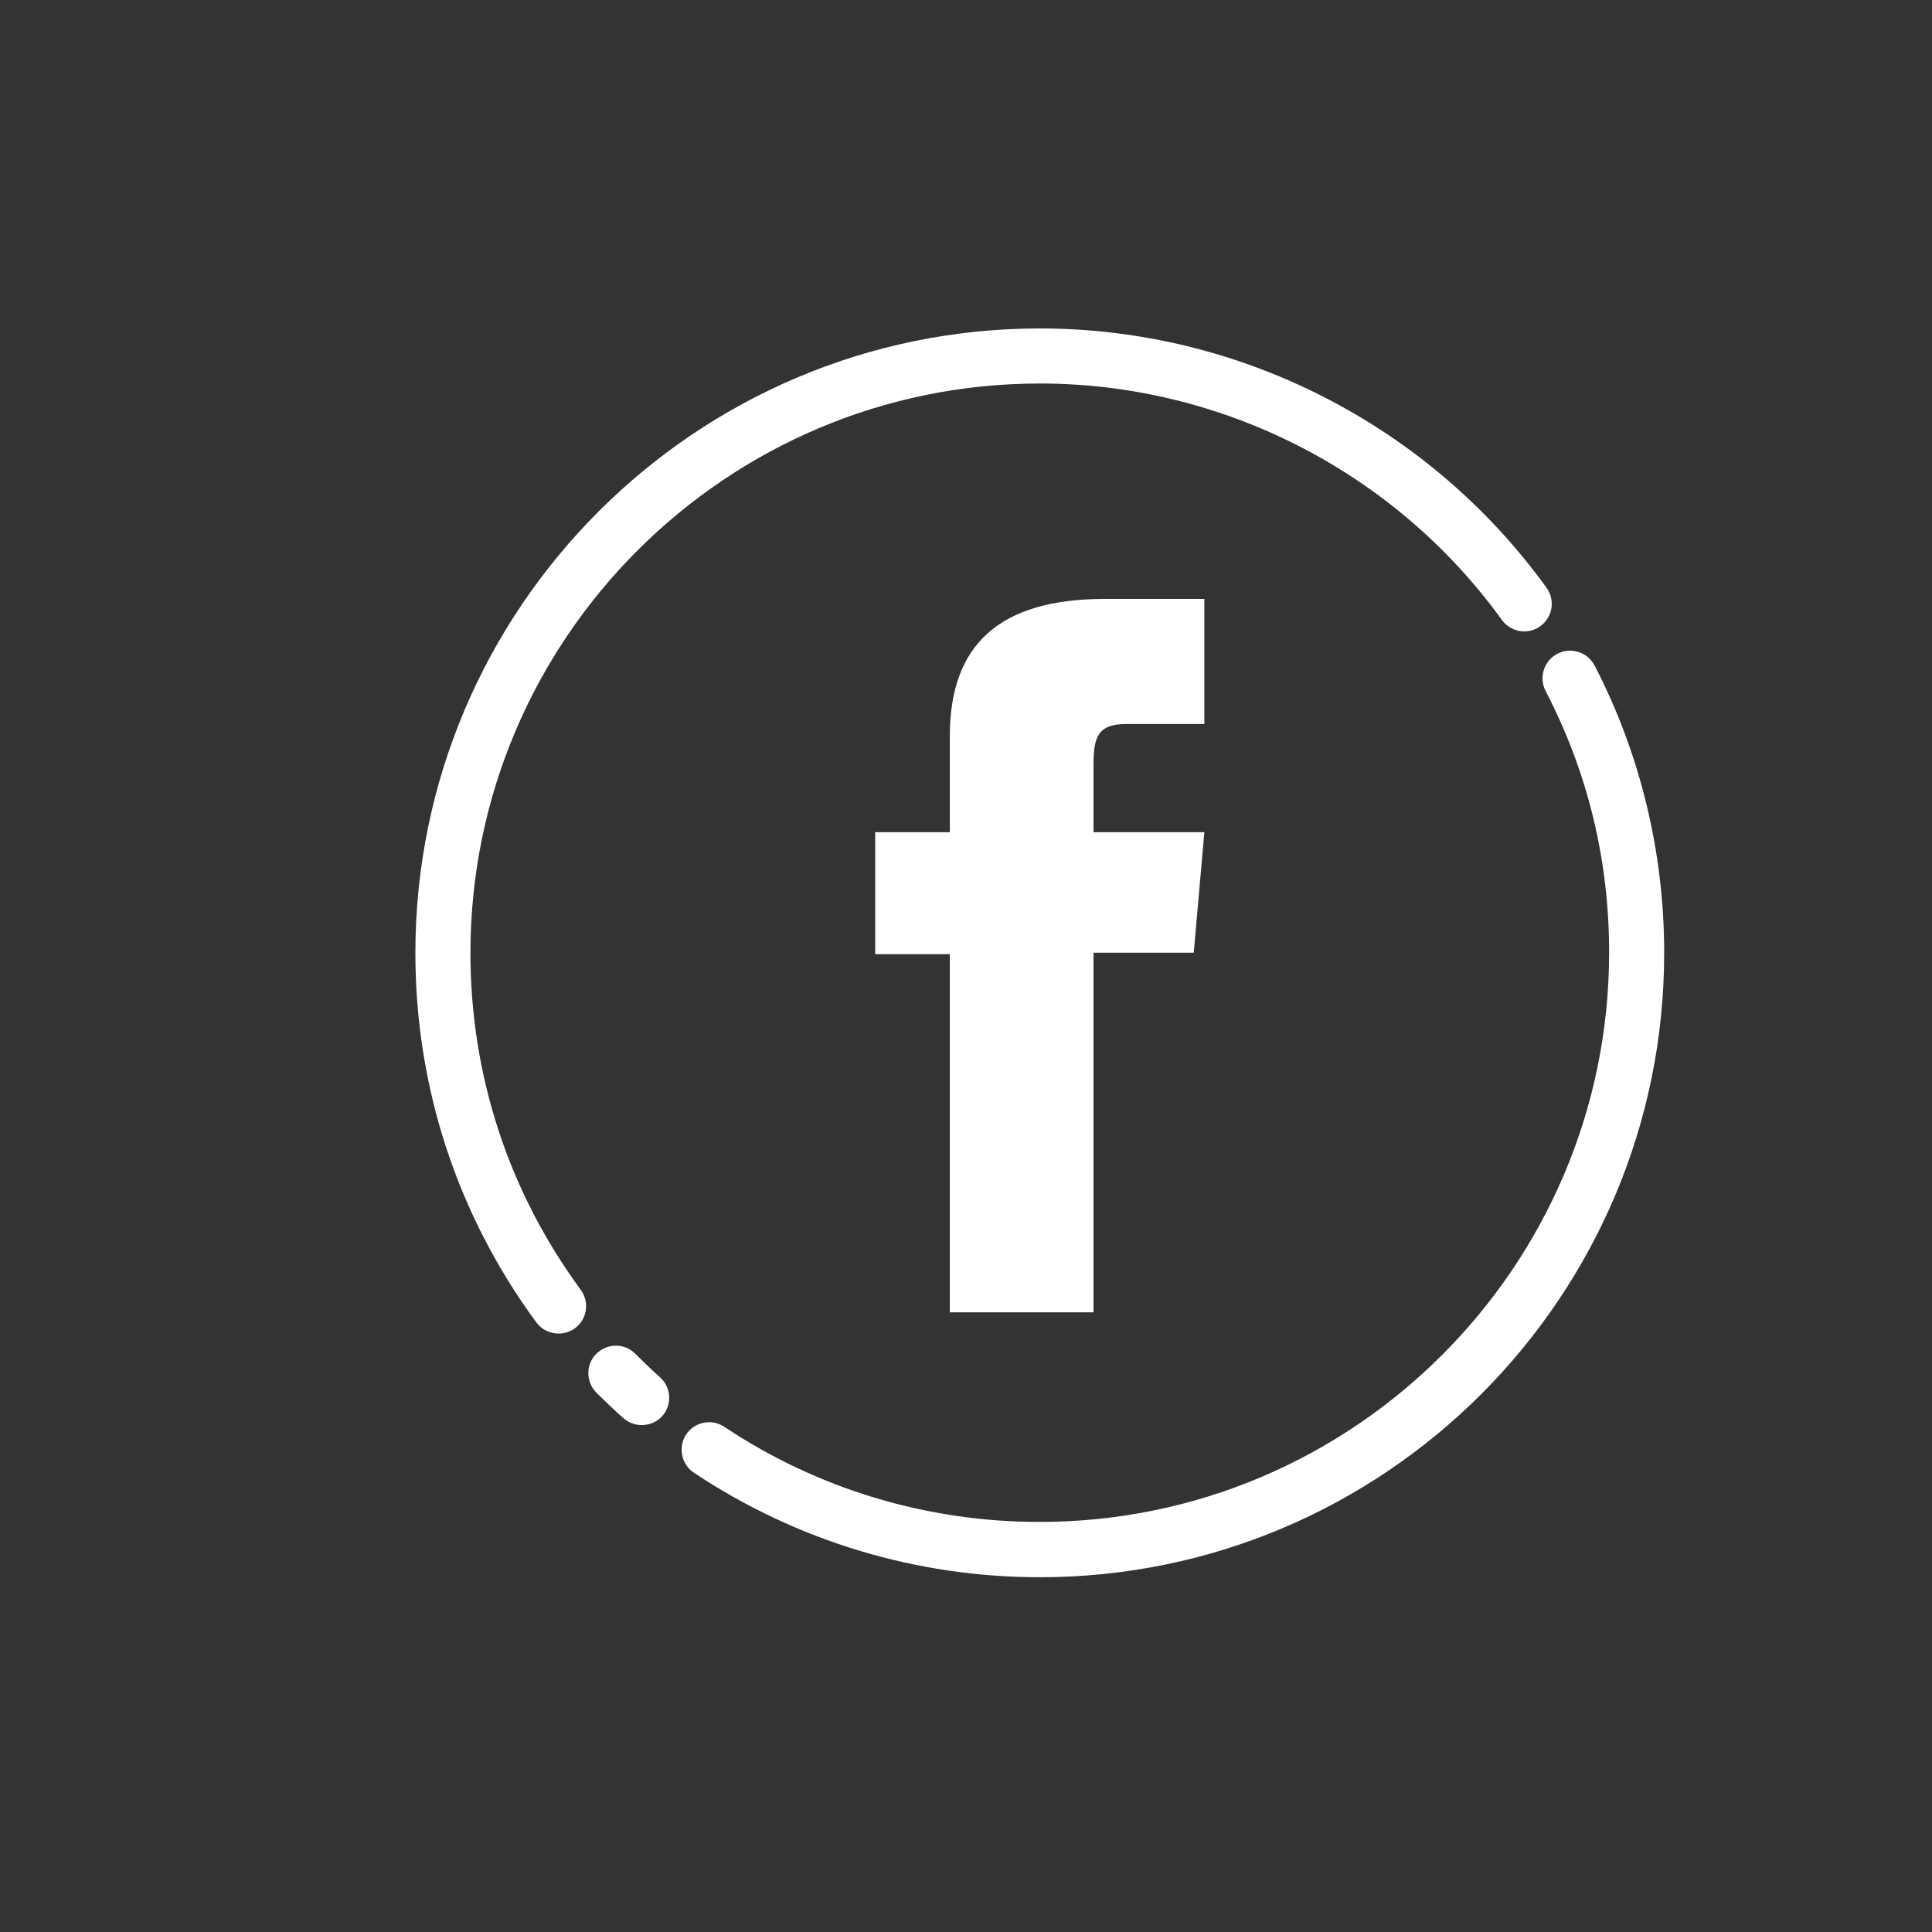
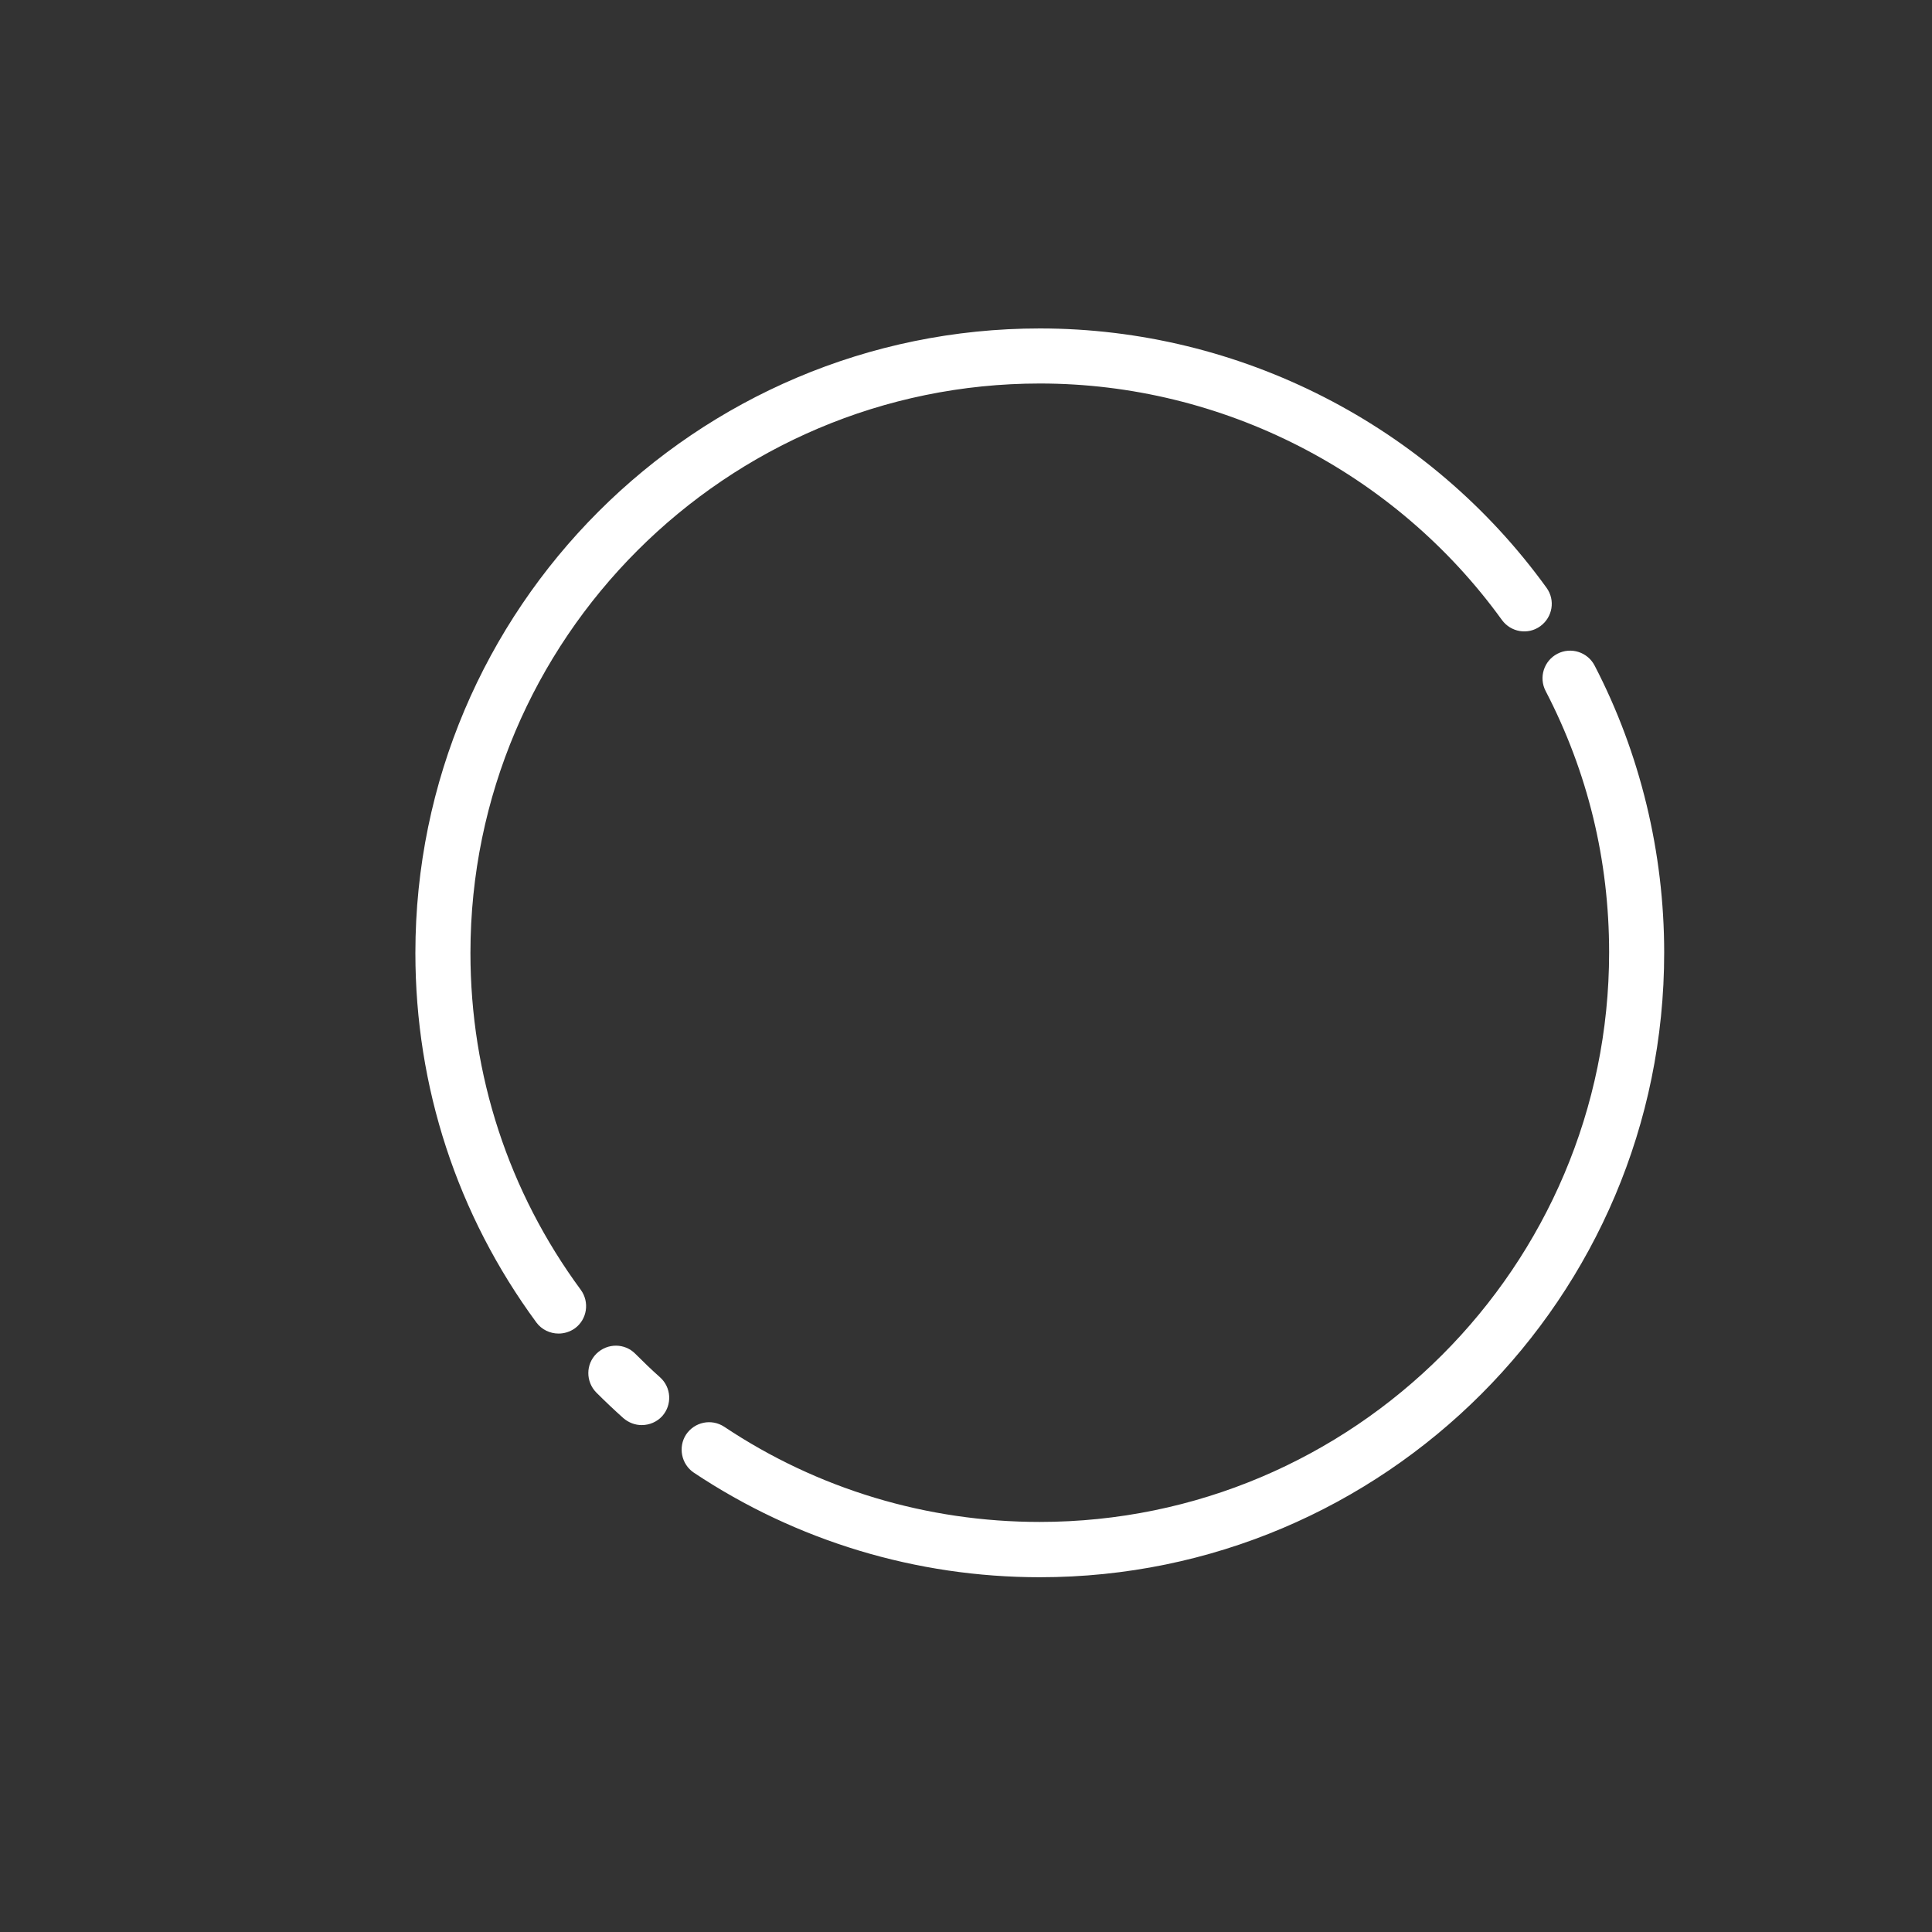
<svg xmlns="http://www.w3.org/2000/svg" version="1.1" id="Objects" x="0px" y="0px" viewBox="0 0 800 800" style="enable-background:new 0 0 800 800;" xml:space="preserve">
  <rect x="0" y="0" width="800" height="800" fill="#333333" stroke="none" />
  <style type="text/css">
	.st0{fill:#FFFFFF;}
</style>
  <g>
    <g>
-       <path class="st0" d="M393.3,543.4h59.5V394.5h41.5l4.4-49.9h-45.9c0,0,0-18.6,0-28.4c0-11.8,2.4-16.4,13.7-16.4    c9.1,0,32.2,0,32.2,0V248c0,0-33.9,0-41.2,0c-44.3,0-64.2,19.5-64.2,56.8c0,32.5,0,39.8,0,39.8h-30.9v50.5h30.9V543.4z" />
-     </g>
+       </g>
    <g>
      <g>
        <path class="st0" d="M265.7,590.1c-2.7,0-5.4-1-7.6-2.9c-3.8-3.4-7.5-6.9-11.2-10.6c-4.4-4.5-4.4-11.7,0.1-16.1     c4.5-4.4,11.7-4.4,16.1,0.1c3.3,3.3,6.7,6.6,10.2,9.7c4.7,4.2,5.1,11.4,0.9,16.1C272,588.8,268.9,590.1,265.7,590.1z" />
      </g>
      <g>
        <path class="st0" d="M430.6,653.1c-51.2,0-100.8-15-143.3-43.3c-5.2-3.5-6.6-10.6-3.2-15.8c3.5-5.2,10.5-6.7,15.8-3.2     c38.7,25.8,83.9,39.4,130.6,39.4c130,0,235.8-105.8,235.8-235.8c0-38.2-8.8-74.6-26.3-108.3c-2.9-5.6-0.7-12.5,4.9-15.4     c5.6-2.9,12.5-0.7,15.4,4.9c18.9,36.4,28.8,77.5,28.8,118.8C689.2,537.1,573.2,653.1,430.6,653.1z" />
      </g>
      <g>
        <path class="st0" d="M231.3,552.2c-3.5,0-7-1.6-9.2-4.6c-32.8-44.6-50.1-97.5-50.1-153c0-142.6,116-258.6,258.6-258.6     c82.8,0,161.2,40.1,209.8,107.4c3.7,5.1,2.5,12.2-2.6,15.9c-5.1,3.7-12.2,2.5-15.9-2.6c-44.3-61.3-115.8-97.9-191.3-97.9     c-130,0-235.8,105.8-235.8,235.8c0,50.6,15.8,98.9,45.7,139.5c3.7,5.1,2.6,12.2-2.4,15.9C236,551.5,233.6,552.2,231.3,552.2z" />
      </g>
    </g>
  </g>
  <g>
    <g>
      <path class="st0" d="M-1510,237.6c-86,0-155.7,69.7-155.7,155.7c0,86,69.7,155.7,155.7,155.7c86,0,155.7-69.7,155.7-155.7    C-1354.3,307.3-1424,237.6-1510,237.6z M-1510,264.7c29.5,0,56.7,10.1,78.4,26.9c-15.6,20.2-37.2,36.1-64.7,47.7    c-13.2-24.1-28.2-47.7-45.3-70.6C-1531.5,266.2-1520.9,264.7-1510,264.7z M-1568,278.7c17.3,22.6,32.6,45.9,45.9,69.8    c-31.5,9.3-69.2,14.1-112.7,14.4C-1625.9,326.1-1601.1,295.5-1568,278.7z M-1638.7,393.3c0-1.1,0.2-2.2,0.2-3.3    c49.9-0.1,93-5.8,129.1-17.2c3,6.2,5.9,12.4,8.7,18.6c-43.9,13.7-80,41.8-108.2,84.1C-1627.4,453.2-1638.7,424.6-1638.7,393.3z     M-1510,522c-29.8,0-57.1-10.2-78.9-27.3c25.5-40.1,58.2-66.2,98.6-78.2c12,31.4,20.9,63.7,26.5,96.8    C-1478.2,518.8-1493.7,522-1510,522z M-1438.6,500.2c-5.7-30.5-14-60.4-24.9-89.5c24.3-3.4,51.1-2.5,80.4,2.5    C-1388.7,449.4-1409.4,480.7-1438.6,500.2z M-1473.9,385.1c-3.2-7.3-6.4-14.6-10-21.8c30-13,54.1-30.6,72-53    c17.5,20.7,28.5,47,30.1,75.7C-1415.1,380.6-1445.9,380.3-1473.9,385.1z" />
    </g>
    <g>
      <g>
        <path class="st0" d="M-1344.9,591.1c-3.2,0-6.3-1.3-8.5-3.8c-4.2-4.7-3.7-11.9,1-16.1c37.8-33.4,64.3-78.8,74.6-127.8     c1.3-6.2,7.4-10.1,13.5-8.8c6.2,1.3,10.1,7.3,8.8,13.5c-11.3,53.8-40.4,103.6-81.8,140.2     C-1339.5,590.2-1342.2,591.1-1344.9,591.1z" />
      </g>
      <g>
-         <path class="st0" d="M-1508.6,653.1c-142.6,0-258.6-116-258.6-258.6s116-258.6,258.6-258.6c142.6,0,258.6,116,258.6,258.6     c0,5.4-0.2,11-0.5,16.4c-0.4,6.3-5.8,11.1-12.1,10.7c-6.3-0.4-11.1-5.8-10.7-12.1c0.3-4.9,0.5-10,0.5-15     c0-130-105.8-235.8-235.8-235.8c-130,0-235.8,105.8-235.8,235.8s105.8,235.8,235.8,235.8c25.4,0,50.4-4,74.3-11.9     c6-2,12.4,1.3,14.4,7.2c2,6-1.3,12.4-7.2,14.4C-1453.3,648.7-1480.7,653.1-1508.6,653.1z" />
-       </g>
+         </g>
      <g>
        <path class="st0" d="M-1395.2,625.7c-4.1,0-8.1-2.2-10.1-6.2c-2.9-5.6-0.7-12.5,4.9-15.3c6.4-3.3,12.8-7,18.9-10.9     c5.3-3.4,12.3-1.8,15.7,3.4c3.4,5.3,1.8,12.3-3.4,15.7c-6.7,4.3-13.7,8.3-20.8,12C-1391.7,625.3-1393.5,625.7-1395.2,625.7z" />
      </g>
    </g>
  </g>
  <g>
    <g>
      <g>
        <path class="st0" d="M-793.1,286c35.8,0,40,0.1,54.1,0.8c13.1,0.6,20.2,2.8,24.9,4.6c6.3,2.4,10.7,5.3,15.4,10     c4.7,4.7,7.6,9.1,10,15.4c1.8,4.7,4,11.8,4.6,24.9c0.6,14.1,0.8,18.4,0.8,54.1c0,35.8-0.1,40-0.8,54.1     c-0.6,13.1-2.8,20.2-4.6,24.9c-2.4,6.3-5.3,10.7-10,15.4c-4.7,4.7-9.1,7.6-15.4,10c-4.7,1.8-11.8,4-24.9,4.6     c-14.1,0.6-18.4,0.8-54.1,0.8c-35.8,0-40-0.1-54.1-0.8c-13.1-0.6-20.2-2.8-24.9-4.6c-6.3-2.4-10.7-5.3-15.4-10     c-4.7-4.7-7.6-9.2-10-15.4c-1.8-4.7-4-11.8-4.6-24.9c-0.6-14.1-0.8-18.4-0.8-54.1c0-35.8,0.1-40,0.8-54.1     c0.6-13.1,2.8-20.2,4.6-24.9c2.4-6.3,5.3-10.7,10-15.4c4.7-4.7,9.1-7.6,15.4-10c4.7-1.8,11.8-4,24.9-4.6     C-833.1,286.1-828.9,286-793.1,286 M-793.1,261.8c-36.4,0-40.9,0.2-55.2,0.8c-14.3,0.7-24,2.9-32.5,6.2     c-8.8,3.4-16.3,8-23.7,15.4s-12,14.9-15.4,23.7c-3.3,8.5-5.6,18.3-6.2,32.5c-0.7,14.3-0.8,18.8-0.8,55.2     c0,36.4,0.2,40.9,0.8,55.2c0.7,14.3,2.9,24,6.2,32.5c3.4,8.8,8,16.3,15.4,23.7c7.4,7.4,14.9,12,23.7,15.4     c8.5,3.3,18.3,5.6,32.5,6.2c14.3,0.7,18.8,0.8,55.2,0.8s40.9-0.2,55.2-0.8c14.3-0.7,24-2.9,32.5-6.2c8.8-3.4,16.3-8,23.7-15.4     c7.4-7.4,12-14.9,15.4-23.7c3.3-8.5,5.6-18.3,6.2-32.5c0.7-14.3,0.8-18.8,0.8-55.2c0-36.4-0.2-40.9-0.8-55.2     c-0.7-14.3-2.9-24-6.2-32.5c-3.4-8.8-8-16.3-15.4-23.7c-7.4-7.4-14.9-12-23.7-15.4c-8.5-3.3-18.3-5.6-32.5-6.2     C-752.2,262-756.8,261.8-793.1,261.8" />
      </g>
      <g>
        <path class="st0" d="M-793.1,327c-38,0-68.8,30.8-68.8,68.8c0,38,30.8,68.8,68.8,68.8s68.8-30.8,68.8-68.8     C-724.4,357.8-755.1,327-793.1,327 M-793.1,440.4c-24.7,0-44.6-20-44.6-44.6s20-44.6,44.6-44.6s44.6,20,44.6,44.6     S-768.5,440.4-793.1,440.4" />
      </g>
      <g>
        <path class="st0" d="M-705.6,324.3c0,8.9-7.2,16.1-16.1,16.1c-8.9,0-16.1-7.2-16.1-16.1c0-8.9,7.2-16.1,16.1-16.1     C-712.8,308.2-705.6,315.4-705.6,324.3" />
      </g>
    </g>
    <g>
      <g>
        <path class="st0" d="M-797.5,653.1c-142.6,0-258.6-116-258.6-258.6s116-258.6,258.6-258.6s258.6,116,258.6,258.6     c0,30.8-5.4,60.9-15.9,89.5c-2.2,5.9-8.7,8.9-14.6,6.7c-5.9-2.2-8.9-8.7-6.7-14.6c9.6-26.1,14.5-53.6,14.5-81.6     c0-130-105.8-235.8-235.8-235.8s-235.8,105.8-235.8,235.8s105.8,235.8,235.8,235.8c67.1,0,131.3-28.8,176-78.9     c4.2-4.7,11.4-5.1,16.1-0.9c4.7,4.2,5.1,11.4,0.9,16.1C-653.5,621.6-723.9,653.1-797.5,653.1z" />
      </g>
      <g>
        <path class="st0" d="M-591.5,542.6c-2.2,0-4.4-0.6-6.3-1.9c-5.2-3.5-6.7-10.6-3.2-15.8c3.8-5.7,7.4-11.7,10.7-17.7     c3-5.5,9.9-7.6,15.5-4.6c5.5,3,7.6,9.9,4.6,15.5c-3.6,6.6-7.5,13.1-11.7,19.4C-584.2,540.8-587.8,542.6-591.5,542.6z" />
      </g>
    </g>
  </g>
</svg>